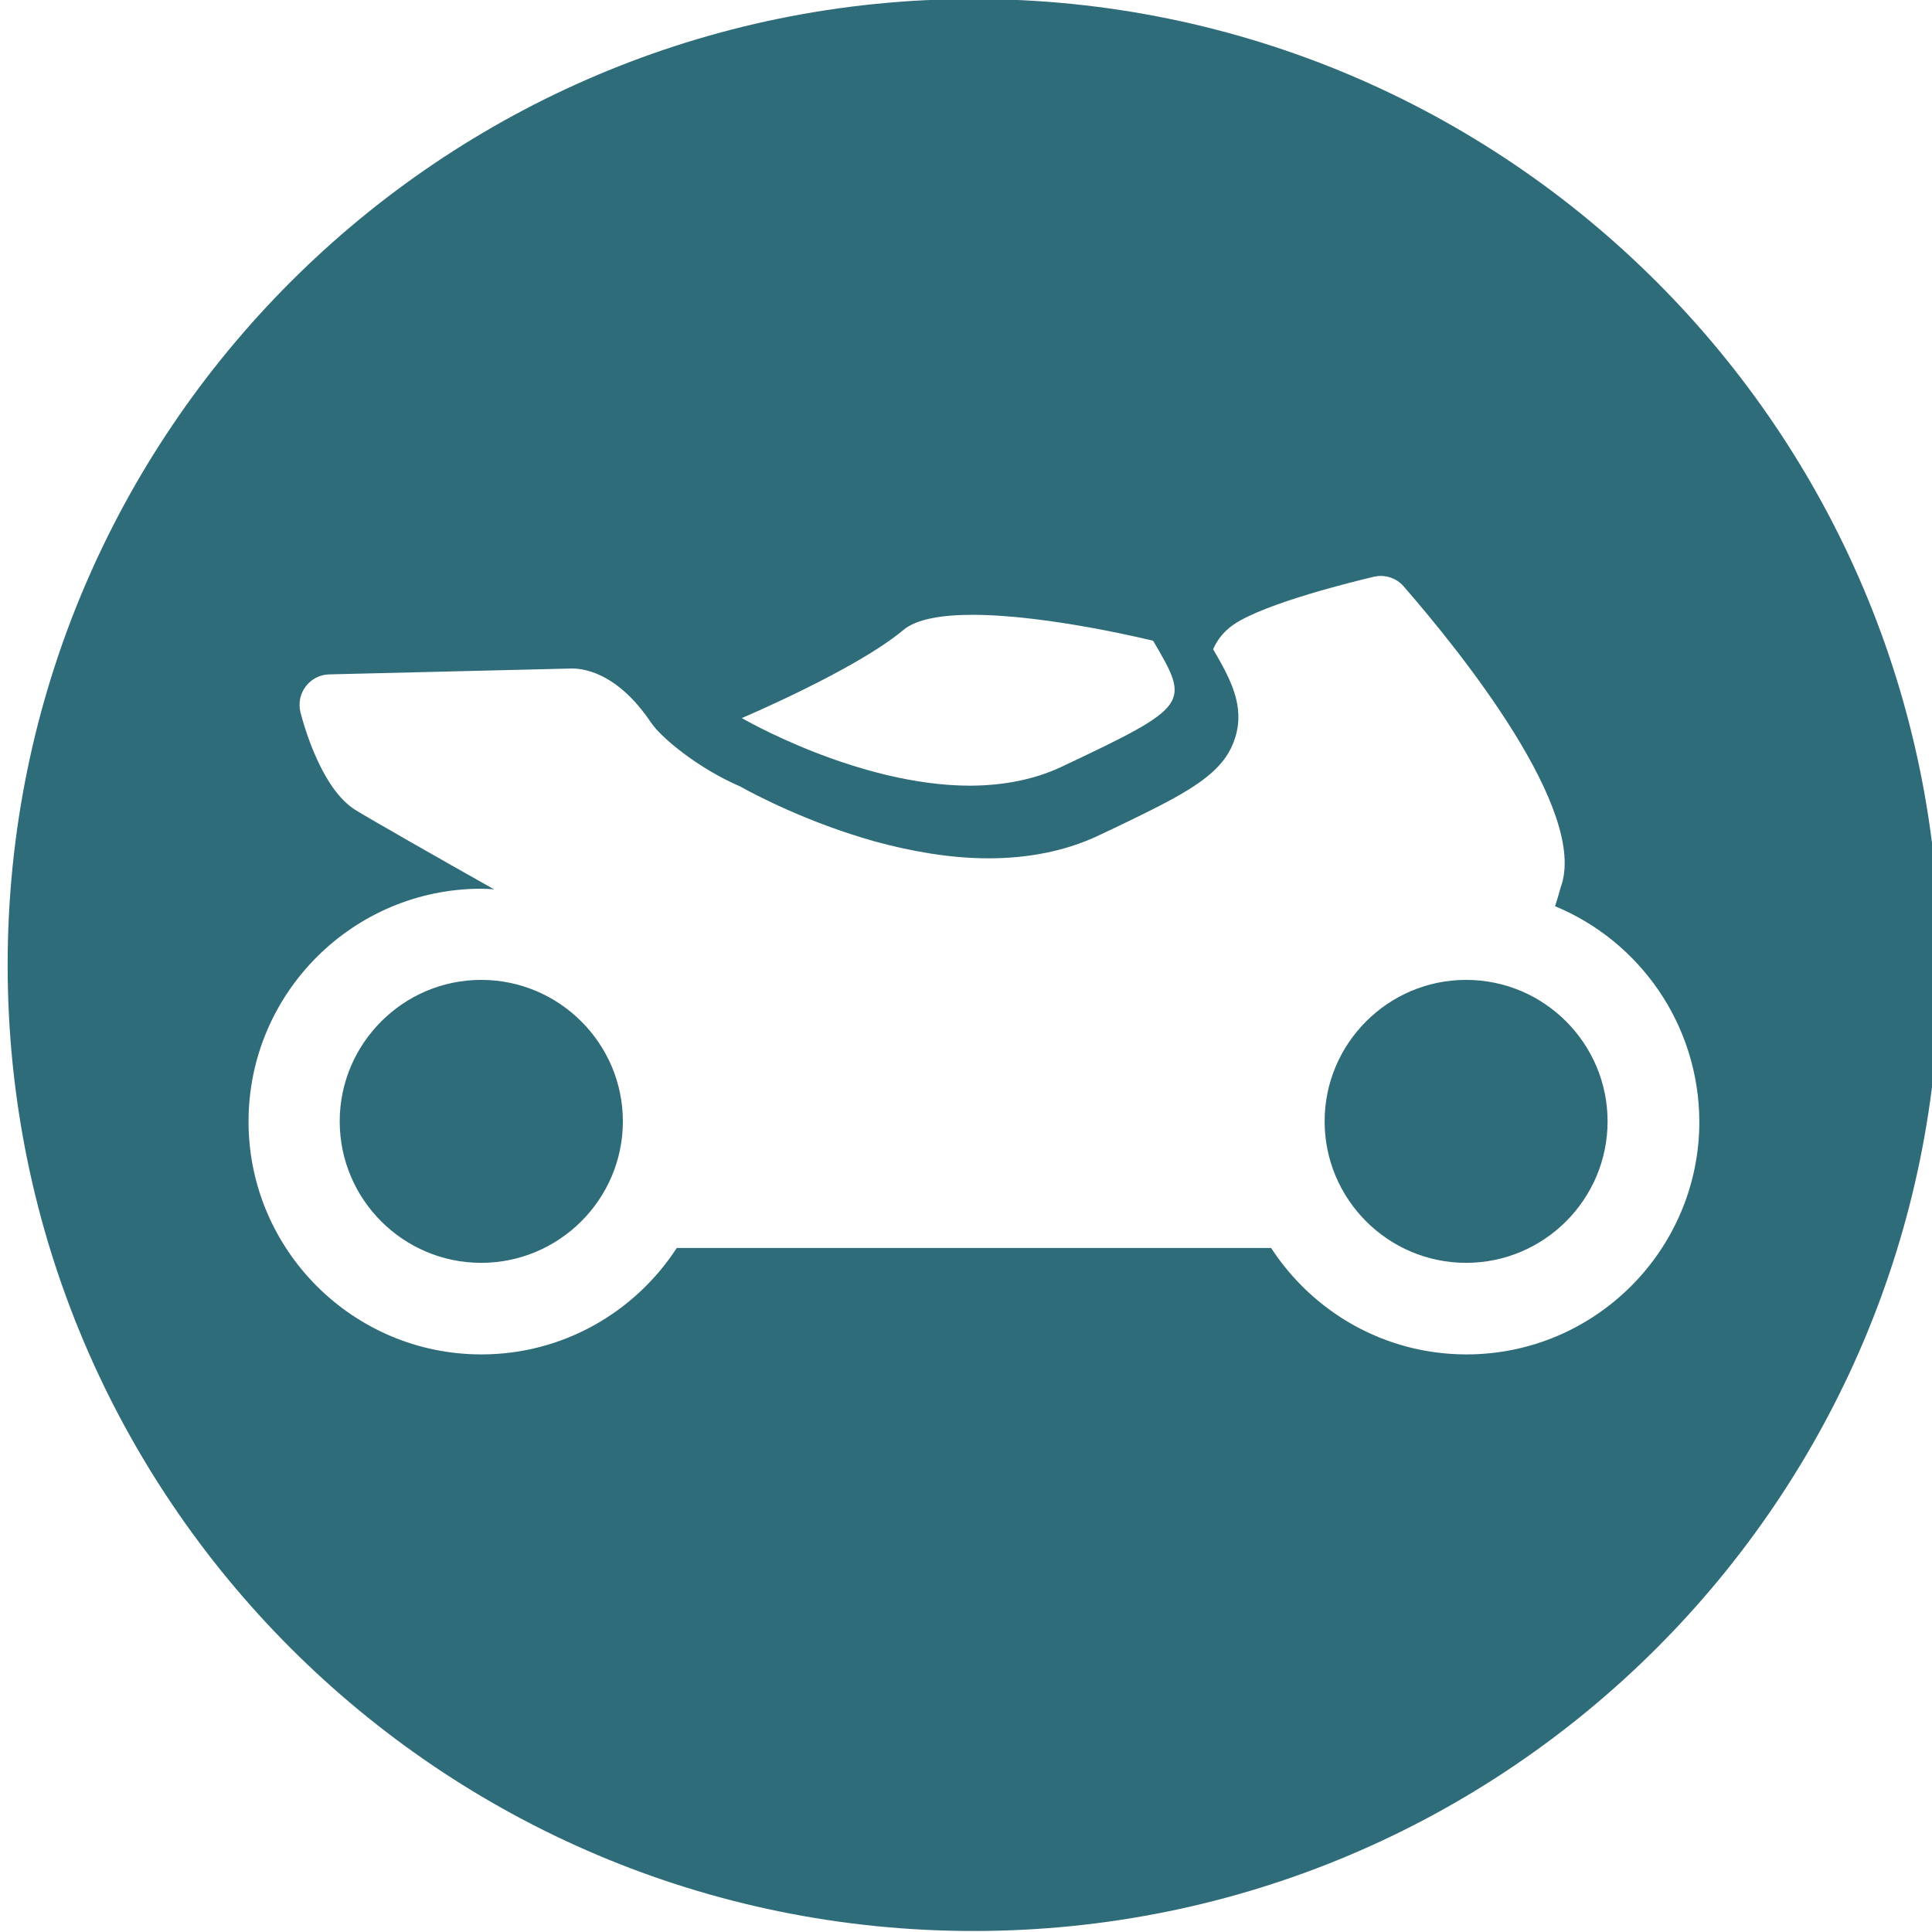
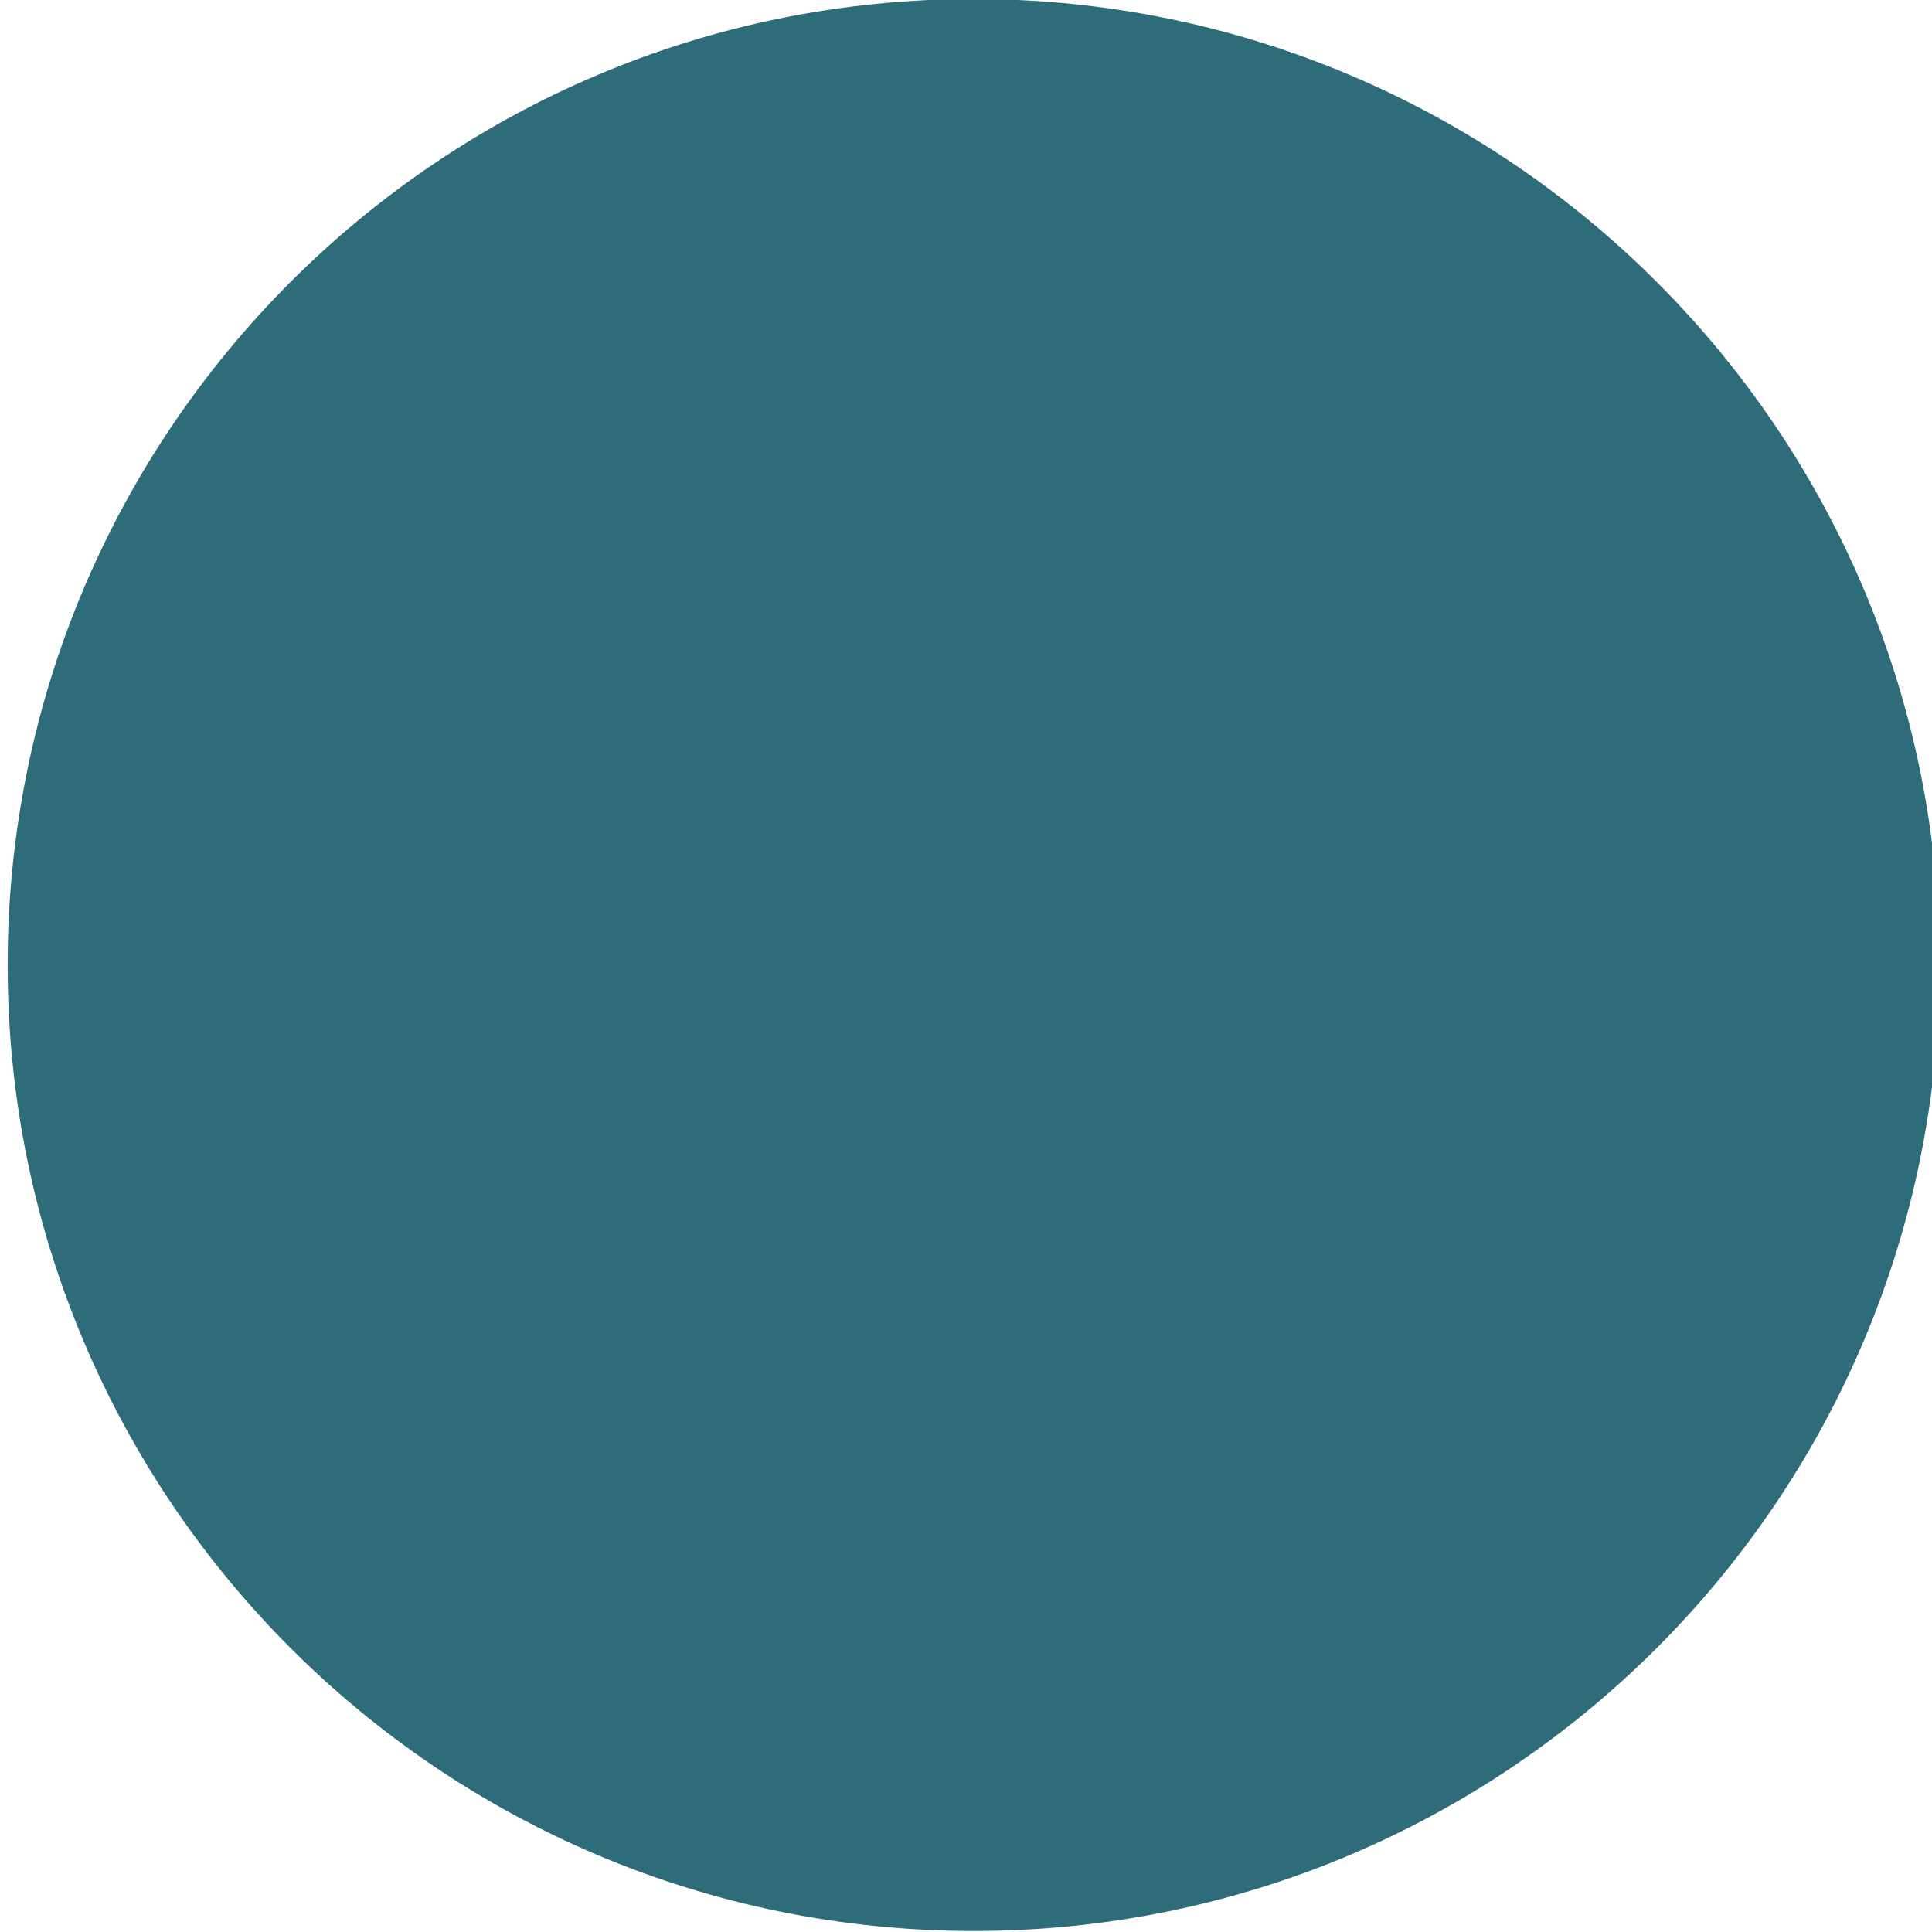
<svg xmlns="http://www.w3.org/2000/svg" version="1.1" id="Ebene_3" x="0px" y="0px" viewBox="0 0 96 96" style="enable-background:new 0 0 96 96;" xml:space="preserve">
  <style type="text/css">
	
		.st0{clip-path:url(#SVGID_00000147194729300710417560000009774251363092526473_);fill:url(#SVGID_00000134237908998316170230000003134016526152689587_);}
	.st1{fill:#FFED00;}
	.st2{fill:#2F6C7A;}
	.st3{fill:#FFFFFF;}
	.st4{fill:#84BD00;}
	.st5{fill:#A99D85;}
	.st6{fill:#7CA5AE;}
	.st7{fill:#1A1A17;}
	.st8{clip-path:url(#SVGID_00000152238157965067117670000007997636910458417077_);fill:#D2E1E5;}
	.st9{clip-path:url(#SVGID_00000152238157965067117670000007997636910458417077_);fill:#1A1A17;}
	
		.st10{clip-path:url(#SVGID_00000152238157965067117670000007997636910458417077_);fill:none;stroke:#1A1A17;stroke-width:1.1;stroke-miterlimit:10;}
	.st11{fill:#D4A5B5;}
	.st12{fill:#CBC4B6;}
	.st13{filter:url(#Adobe_OpacityMaskFilter);}
	
		.st14{clip-path:url(#SVGID_00000165221110654155502570000013480755563807689113_);fill:url(#SVGID_00000075154074235117847900000005901636978171013567_);}
	
		.st15{clip-path:url(#SVGID_00000165221110654155502570000013480755563807689113_);mask:url(#SVGID_00000005265576353485566660000006033659280206145205_);}
	.st16{clip-path:url(#SVGID_00000005252588013769586820000001974204756880069297_);}
	.st17{filter:url(#Adobe_OpacityMaskFilter_00000060012220339663435220000003402781758702475664_);}
	
		.st18{clip-path:url(#SVGID_00000165221110654155502570000013480755563807689113_);fill:url(#SVGID_00000005954594848572416550000014960973295550054058_);}
	
		.st19{clip-path:url(#SVGID_00000165221110654155502570000013480755563807689113_);mask:url(#SVGID_00000165945466554913912220000015369692549208631199_);}
	.st20{clip-path:url(#SVGID_00000057118633657481040530000014256328021843407507_);}
	.st21{filter:url(#Adobe_OpacityMaskFilter_00000012472477214323353630000007528195734437197978_);}
	.st22{mask:url(#SVGID_00000003792611316340913500000014610191084658630279_);}
	.st23{opacity:0.35;clip-path:url(#SVGID_00000091007421180385012190000016799490845944575392_);fill:#2B2B2A;}
	.st24{fill:#CAD5D9;}
	.st25{fill:#FFED00;}
	.st26{fill:none;stroke:#2F6C7A;stroke-width:1.508;stroke-miterlimit:10;}
	.st27{fill:none;stroke:#2F6C7A;stroke-width:1.131;stroke-linejoin:round;stroke-miterlimit:10;}
	.st28{fill:none;stroke:#2F6C7A;stroke-width:1.092;stroke-linejoin:round;stroke-miterlimit:10;}
	.st29{fill:none;stroke:#2F6C7A;stroke-width:1.267;stroke-linecap:round;stroke-linejoin:round;stroke-miterlimit:10;}
	
		.st30{clip-path:url(#SVGID_00000160169541697403740990000010094366486185345959_);fill:none;stroke:#B8C7CC;stroke-width:1.037;stroke-linecap:round;stroke-linejoin:round;stroke-miterlimit:10;}
	.st31{fill:none;stroke:#2F6C7A;stroke-width:6.977;stroke-linecap:round;stroke-linejoin:round;}
	.st32{filter:url(#Adobe_OpacityMaskFilter_00000170975420063587235020000012855628824825455542_);}
	.st33{mask:url(#SVGID_00000032629453121573455710000015446204571246404793_);}
	.st34{opacity:0.35;clip-path:url(#SVGID_00000116222001191543359240000002299699706306458507_);fill:#2B2B2A;}
	.st35{fill:#B8C7CC;}
	.st36{clip-path:url(#SVGID_00000182511601092705086330000014180601175624582061_);fill:none;stroke:#2F6C7A;stroke-width:22.718;}
	.st37{fill:none;stroke:#2F6C7A;stroke-width:2.726;}
	.st38{fill:#2B2B2A;}
	.st39{fill:none;stroke:#2B2B2A;stroke-width:3.17;stroke-miterlimit:10;}
	.st40{fill:#7A96A0;}
	.st41{fill:#8CA4AC;}
	.st42{filter:url(#Adobe_OpacityMaskFilter_00000033365100438477658040000013555698463563661727_);}
	.st43{mask:url(#SVGID_00000031205165167100557890000004303879502194575528_);}
	.st44{opacity:0.35;clip-path:url(#SVGID_00000042011823644633421020000013860301624056048316_);fill:#2B2B2A;}
	
		.st45{clip-path:url(#SVGID_00000008853026755448211880000012099632401363074958_);fill:none;stroke:#2B2B2A;stroke-width:1.503;stroke-linecap:round;stroke-linejoin:round;}
	.st46{clip-path:url(#SVGID_00000008853026755448211880000012099632401363074958_);fill:none;stroke:#2B2B2A;stroke-width:2.255;}
	.st47{clip-path:url(#SVGID_00000008853026755448211880000012099632401363074958_);fill:#FFED00;}
	.st48{clip-path:url(#SVGID_00000153674816373258142780000002447990626260000168_);}
	.st49{clip-path:url(#SVGID_00000066503507991534194490000008123564044814672276_);fill:none;stroke:#2B2B2A;stroke-width:1.128;}
	.st50{filter:url(#Adobe_OpacityMaskFilter_00000015319355609494708640000005515854151041404841_);}
	
		.st51{clip-path:url(#SVGID_00000066503507991534194490000008123564044814672276_);fill:url(#SVGID_00000169521016527209583430000007275698166064407221_);}
	
		.st52{clip-path:url(#SVGID_00000066503507991534194490000008123564044814672276_);mask:url(#SVGID_00000164478496848740286500000001463942396248805282_);}
	.st53{clip-path:url(#SVGID_00000077282064973184137130000011754738547076890523_);fill:#FFED00;}
	.st54{filter:url(#Adobe_OpacityMaskFilter_00000109733126816054429260000015884969721401129141_);}
	
		.st55{clip-path:url(#SVGID_00000066503507991534194490000008123564044814672276_);fill:url(#SVGID_00000003070530893627197430000011255004553625589939_);}
	
		.st56{clip-path:url(#SVGID_00000066503507991534194490000008123564044814672276_);mask:url(#SVGID_00000121250593554109236740000004009275678321492397_);}
	.st57{clip-path:url(#SVGID_00000060024770778477237390000011593872438859610786_);fill:#FFED00;}
	
		.st58{clip-path:url(#SVGID_00000066503507991534194490000008123564044814672276_);fill:none;stroke:#2B2B2A;stroke-width:2.255;stroke-linecap:round;stroke-linejoin:round;}
	
		.st59{clip-path:url(#SVGID_00000066503507991534194490000008123564044814672276_);fill:none;stroke:#2B2B2A;stroke-width:1.128;stroke-linecap:round;stroke-linejoin:round;}
	.st60{clip-path:url(#SVGID_00000109030332546644286870000000812775679764568976_);fill:#D82427;}
	.st61{clip-path:url(#SVGID_00000109030332546644286870000000812775679764568976_);fill:#FFFFFF;}
	.st62{clip-path:url(#SVGID_00000109030332546644286870000000812775679764568976_);fill:#2B2B2A;}
	.st63{clip-path:url(#SVGID_00000109030332546644286870000000812775679764568976_);fill:#2A6C81;}
	.st64{clip-path:url(#SVGID_00000109030332546644286870000000812775679764568976_);fill:none;stroke:#2B2B2A;stroke-width:0.27;}
	
		.st65{clip-path:url(#SVGID_00000109030332546644286870000000812775679764568976_);fill-rule:evenodd;clip-rule:evenodd;fill:#8C241E;}
	.st66{clip-path:url(#SVGID_00000109030332546644286870000000812775679764568976_);fill:#8C241E;}
	
		.st67{clip-path:url(#SVGID_00000109030332546644286870000000812775679764568976_);fill:none;stroke:#FFFFFF;stroke-width:0.161;stroke-miterlimit:3.864;}
	
		.st68{clip-path:url(#SVGID_00000109030332546644286870000000812775679764568976_);fill-rule:evenodd;clip-rule:evenodd;fill:#FFFFFF;}
	
		.st69{clip-path:url(#SVGID_00000145017185467937875560000010826928328273220999_);fill:url(#SVGID_00000163033498975225677680000008826995088724406916_);}
	
		.st70{clip-path:url(#SVGID_00000177470590920461334090000017611138829854918034_);fill:url(#SVGID_00000125590205021563584450000001467209109061542274_);}
	
		.st71{clip-path:url(#SVGID_00000151534145560816300640000012231728569136485508_);fill:none;stroke:#008DC0;stroke-width:0.057;stroke-linecap:round;stroke-miterlimit:3.864;}
	
		.st72{clip-path:url(#SVGID_00000151534145560816300640000012231728569136485508_);fill:none;stroke:#FFFFFF;stroke-width:0.161;stroke-miterlimit:3.864;}
	.st73{clip-path:url(#SVGID_00000151534145560816300640000012231728569136485508_);fill:#2B2B2A;}
	.st74{clip-path:url(#SVGID_00000151534145560816300640000012231728569136485508_);fill:#2A6C81;}
	.st75{clip-path:url(#SVGID_00000155113645840295401090000004810094223856112258_);fill:#D82427;}
	.st76{clip-path:url(#SVGID_00000155113645840295401090000004810094223856112258_);fill:#FFFFFF;}
	.st77{clip-path:url(#SVGID_00000155113645840295401090000004810094223856112258_);fill:none;stroke:#2B2B2A;stroke-width:0.293;}
	
		.st78{clip-path:url(#SVGID_00000155113645840295401090000004810094223856112258_);fill-rule:evenodd;clip-rule:evenodd;fill:#8C241E;}
	.st79{clip-path:url(#SVGID_00000155113645840295401090000004810094223856112258_);fill:#8C241E;}
	.st80{clip-path:url(#SVGID_00000155113645840295401090000004810094223856112258_);fill:#2B2B2A;}
	
		.st81{clip-path:url(#SVGID_00000155113645840295401090000004810094223856112258_);fill:none;stroke:#FFFFFF;stroke-width:0.176;stroke-miterlimit:3.864;}
	
		.st82{clip-path:url(#SVGID_00000155113645840295401090000004810094223856112258_);fill-rule:evenodd;clip-rule:evenodd;fill:#FFFFFF;}
	
		.st83{clip-path:url(#SVGID_00000033343348998787040280000011803179828767674539_);fill:url(#SVGID_00000178916651867117471850000006334437346829776513_);}
	
		.st84{clip-path:url(#SVGID_00000091702382586733372100000002673526705052253373_);fill:url(#SVGID_00000073693410806875109360000005011481515217583791_);}
	
		.st85{clip-path:url(#SVGID_00000168823795860496570080000005353875502825201045_);fill:none;stroke:#008DC0;stroke-width:0.062;stroke-linecap:round;stroke-miterlimit:3.864;}
	
		.st86{clip-path:url(#SVGID_00000168823795860496570080000005353875502825201045_);fill:none;stroke:#FFFFFF;stroke-width:0.176;stroke-miterlimit:3.864;}
	.st87{clip-path:url(#SVGID_00000168823795860496570080000005353875502825201045_);fill:#2B2B2A;}
	.st88{clip-path:url(#SVGID_00000168823795860496570080000005353875502825201045_);fill:#2A6C81;}
	
		.st89{clip-path:url(#SVGID_00000066482559650777162620000008173396519588149161_);fill:none;stroke:#FFED00;stroke-width:2.248;stroke-linecap:round;stroke-linejoin:round;}
	.st90{clip-path:url(#SVGID_00000066482559650777162620000008173396519588149161_);fill:#2B2B2A;}
	.st91{fill:none;stroke:#2B2B2A;stroke-width:1.349;stroke-linecap:round;stroke-linejoin:round;}
	.st92{fill:none;stroke:#2F6C7A;stroke-width:10.807;stroke-linecap:round;}
	.st93{fill:none;stroke:#2F6C7A;stroke-width:8.105;stroke-linecap:round;}
	.st94{fill:none;stroke:#2F6C7A;stroke-width:18.912;stroke-linecap:round;}
	.st95{fill:none;stroke:#2F6C7A;stroke-width:9.51;stroke-linecap:round;}
	.st96{fill:none;stroke:#2F6C7A;stroke-width:7.132;stroke-linecap:round;}
	.st97{fill:none;stroke:#2F6C7A;stroke-width:16.642;stroke-linecap:round;}
	.st98{fill:none;stroke:#2F6C7A;stroke-width:8.559;stroke-linecap:round;}
	.st99{fill:none;stroke:#2F6C7A;stroke-width:6.419;stroke-linecap:round;}
	.st100{fill:none;stroke:#2F6C7A;stroke-width:14.978;stroke-linecap:round;}
	.st101{fill:none;stroke:#2F6C7A;stroke-width:8.97;stroke-linecap:round;}
	.st102{fill:none;stroke:#2F6C7A;stroke-width:6.727;stroke-linecap:round;}
	.st103{fill:none;stroke:#2F6C7A;stroke-width:15.697;stroke-linecap:round;}
	.st104{fill:none;stroke:#2F6C7A;stroke-width:8.511;stroke-linecap:round;}
	.st105{fill:none;stroke:#2F6C7A;stroke-width:6.383;stroke-linecap:round;}
	.st106{fill:none;stroke:#2F6C7A;stroke-width:14.894;stroke-linecap:round;}
	.st107{fill:none;stroke:#2F6C7A;stroke-width:7.468;stroke-linecap:round;}
	.st108{fill:none;stroke:#2F6C7A;stroke-width:5.601;stroke-linecap:round;}
	.st109{fill:none;stroke:#2F6C7A;stroke-width:13.07;stroke-linecap:round;}
	.st110{fill:none;stroke:#2F6C7A;stroke-width:7.068;stroke-linecap:round;}
	.st111{fill:none;stroke:#2F6C7A;stroke-width:5.301;stroke-linecap:round;}
	.st112{fill:none;stroke:#2F6C7A;stroke-width:12.368;stroke-linecap:round;}
	.st113{fill:none;stroke:#2F6C7A;stroke-width:7.15;stroke-linecap:round;}
	.st114{fill:none;stroke:#2F6C7A;stroke-width:5.362;stroke-linecap:round;}
	.st115{fill:none;stroke:#2F6C7A;stroke-width:12.512;stroke-linecap:round;}
	.st116{fill:none;stroke:#2F6C7A;stroke-width:10.439;stroke-linecap:round;}
	.st117{fill:none;stroke:#2F6C7A;stroke-width:7.829;stroke-linecap:round;}
	.st118{fill:none;stroke:#2F6C7A;stroke-width:18.269;stroke-linecap:round;}
	.st119{fill:none;stroke:#2F6C7A;stroke-width:7.521;stroke-linecap:round;}
	.st120{fill:none;stroke:#2F6C7A;stroke-width:5.641;stroke-linecap:round;}
	.st121{fill:none;stroke:#2F6C7A;stroke-width:13.163;stroke-linecap:round;}
	.st122{fill:none;stroke:#2F6C7A;stroke-width:5.706;stroke-linecap:round;}
	.st123{fill:none;stroke:#2F6C7A;stroke-width:4.279;stroke-linecap:round;}
	.st124{fill:none;stroke:#2F6C7A;stroke-width:9.985;stroke-linecap:round;}
	.st125{fill:none;stroke:#2F6C7A;stroke-width:10.382;stroke-linecap:round;stroke-linejoin:round;}
	.st126{fill:none;stroke:#2F6C7A;stroke-width:7.786;stroke-linecap:round;}
	.st127{fill:none;stroke:#2F6C7A;stroke-width:18.168;stroke-linecap:round;}
	.st128{fill:none;stroke:#2F6C7A;stroke-width:7.514;stroke-linecap:round;}
	.st129{fill:none;stroke:#2F6C7A;stroke-width:10.019;stroke-linecap:round;}
	.st130{fill:none;stroke:#2F6C7A;stroke-width:17.533;stroke-linecap:round;}
	.st131{fill:none;stroke:#2F6C7A;stroke-width:10.019;stroke-linecap:round;stroke-linejoin:round;}
	.st132{fill:none;stroke:#2F6C7A;stroke-width:4.556;stroke-linecap:round;}
	.st133{fill:none;stroke:#2F6C7A;stroke-width:6.075;stroke-linecap:round;}
	.st134{fill:none;stroke:#2F6C7A;stroke-width:10.63;stroke-linecap:round;}
	.st135{fill:none;stroke:#2F6C7A;stroke-width:6.075;stroke-linecap:round;stroke-linejoin:round;}
	.st136{fill:none;stroke:#2F6C7A;stroke-width:6.515;stroke-linecap:round;}
	.st137{fill:none;stroke:#2F6C7A;stroke-width:8.687;stroke-linecap:round;}
	.st138{fill:none;stroke:#2F6C7A;stroke-width:15.202;stroke-linecap:round;}
	.st139{fill:none;stroke:#2F6C7A;stroke-width:8.687;stroke-linecap:round;stroke-linejoin:round;}
	.st140{fill:none;stroke:#2F6C7A;stroke-width:5.995;stroke-linecap:round;}
	.st141{fill:none;stroke:#2F6C7A;stroke-width:7.994;stroke-linecap:round;}
	.st142{fill:none;stroke:#2F6C7A;stroke-width:13.989;stroke-linecap:round;}
	.st143{fill:none;stroke:#2F6C7A;stroke-width:7.994;stroke-linecap:round;stroke-linejoin:round;}
	.st144{fill:none;stroke:#2F6C7A;stroke-width:8.084;stroke-linecap:round;}
	.st145{fill:none;stroke:#2F6C7A;stroke-width:10.779;stroke-linecap:round;}
	.st146{fill:none;stroke:#2F6C7A;stroke-width:18.864;stroke-linecap:round;}
	.st147{fill:none;stroke:#2F6C7A;stroke-width:10.779;stroke-linecap:round;stroke-linejoin:round;}
	.st148{fill:none;stroke:#2F6C7A;stroke-width:3.921;stroke-linecap:round;}
	.st149{fill:none;stroke:#2F6C7A;stroke-width:5.229;stroke-linecap:round;}
	.st150{fill:none;stroke:#2F6C7A;stroke-width:9.15;stroke-linecap:round;}
	.st151{fill:none;stroke:#2F6C7A;stroke-width:5.229;stroke-linecap:round;stroke-linejoin:round;}
	.st152{fill:none;stroke:#2F6C7A;stroke-width:9.259;stroke-linecap:round;stroke-linejoin:round;}
	.st153{fill:none;stroke:#2F6C7A;stroke-width:6.944;stroke-linecap:round;}
	.st154{fill:none;stroke:#2F6C7A;stroke-width:16.204;stroke-linecap:round;}
	.st155{fill:none;stroke:#2F6C7A;stroke-width:5.733;stroke-linecap:round;stroke-linejoin:round;}
	.st156{fill:none;stroke:#2F6C7A;stroke-width:4.3;stroke-linecap:round;}
	.st157{fill:none;stroke:#2F6C7A;stroke-width:10.033;stroke-linecap:round;}
	.st158{fill:none;stroke:#2F6C7A;stroke-width:6.937;stroke-linecap:round;}
	.st159{fill:none;stroke:#2F6C7A;stroke-width:5.203;stroke-linecap:round;}
	.st160{fill:none;stroke:#2F6C7A;stroke-width:12.14;stroke-linecap:round;}
	.st161{fill:none;stroke:#2F6C7A;stroke-width:5.349;stroke-linecap:round;}
	.st162{fill:none;stroke:#2F6C7A;stroke-width:12.482;stroke-linecap:round;}
	.st163{fill:none;stroke:#2F6C7A;stroke-width:6.211;stroke-linecap:round;}
	.st164{fill:none;stroke:#2F6C7A;stroke-width:4.658;stroke-linecap:round;}
	.st165{fill:none;stroke:#2F6C7A;stroke-width:10.869;stroke-linecap:round;}
</style>
  <g>
    <g>
      <path class="st2" d="M48.38,95.95c26.51,0,48-21.49,48-48s-21.49-48-48-48s-48,21.49-48,48S21.87,95.95,48.38,95.95" />
-       <path class="st3" d="M72.85,62.75c-3.88,0-7.03-3.16-7.03-7.03s3.15-7.03,7.03-7.03c3.88,0,7.03,3.16,7.03,7.03    S76.73,62.75,72.85,62.75 M23.91,62.75c-3.88,0-7.03-3.16-7.03-7.03s3.16-7.03,7.03-7.03c3.88,0,7.04,3.16,7.04,7.03    S27.79,62.75,23.91,62.75 M77.27,45.03c0.09-0.27,0.18-0.58,0.28-0.94c1.4-3.78-4.97-11.7-7.8-14.95    c-0.37-0.43-0.95-0.61-1.49-0.48c-0.89,0.21-5.42,1.31-6.97,2.38c-0.48,0.33-0.81,0.76-1.01,1.22c0.87,1.49,1.58,2.81,1.1,4.38    c-0.43,1.41-1.59,2.28-3.8,3.42c-0.84,0.43-1.81,0.9-2.98,1.45c-1.6,0.76-3.45,1.14-5.48,1.14c-1.95,0-3.89-0.36-5.65-0.84    c-3.36-0.94-6.03-2.36-6.69-2.73c-2.09-0.9-3.93-2.43-4.42-3.16c-1.73-2.58-3.48-2.73-4.05-2.7l-11.95,0.29    c-0.46,0.01-0.89,0.23-1.17,0.6c-0.28,0.37-0.37,0.84-0.26,1.29c0.23,0.88,1.1,3.82,2.72,4.84c0.74,0.46,4.25,2.46,6.9,3.95    c-0.21-0.01-0.42-0.03-0.63-0.03c-6.38,0-11.57,5.19-11.57,11.57s5.19,11.57,11.57,11.57c4.07,0,7.64-2.11,9.71-5.29h29.53    c2.07,3.18,5.64,5.29,9.71,5.29c6.38,0,11.57-5.19,11.57-11.57C84.42,50.9,81.46,46.76,77.27,45.03 M52.73,38.11    c6.46-3.05,6.4-3.14,4.57-6.27c0,0-5.18-1.29-8.98-1.29c-1.49,0-2.78,0.2-3.44,0.76c-2.37,1.98-8.02,4.37-8.02,4.37    s5.76,3.36,11.36,3.36C49.78,39.03,51.32,38.77,52.73,38.11" />
    </g>
  </g>
</svg>